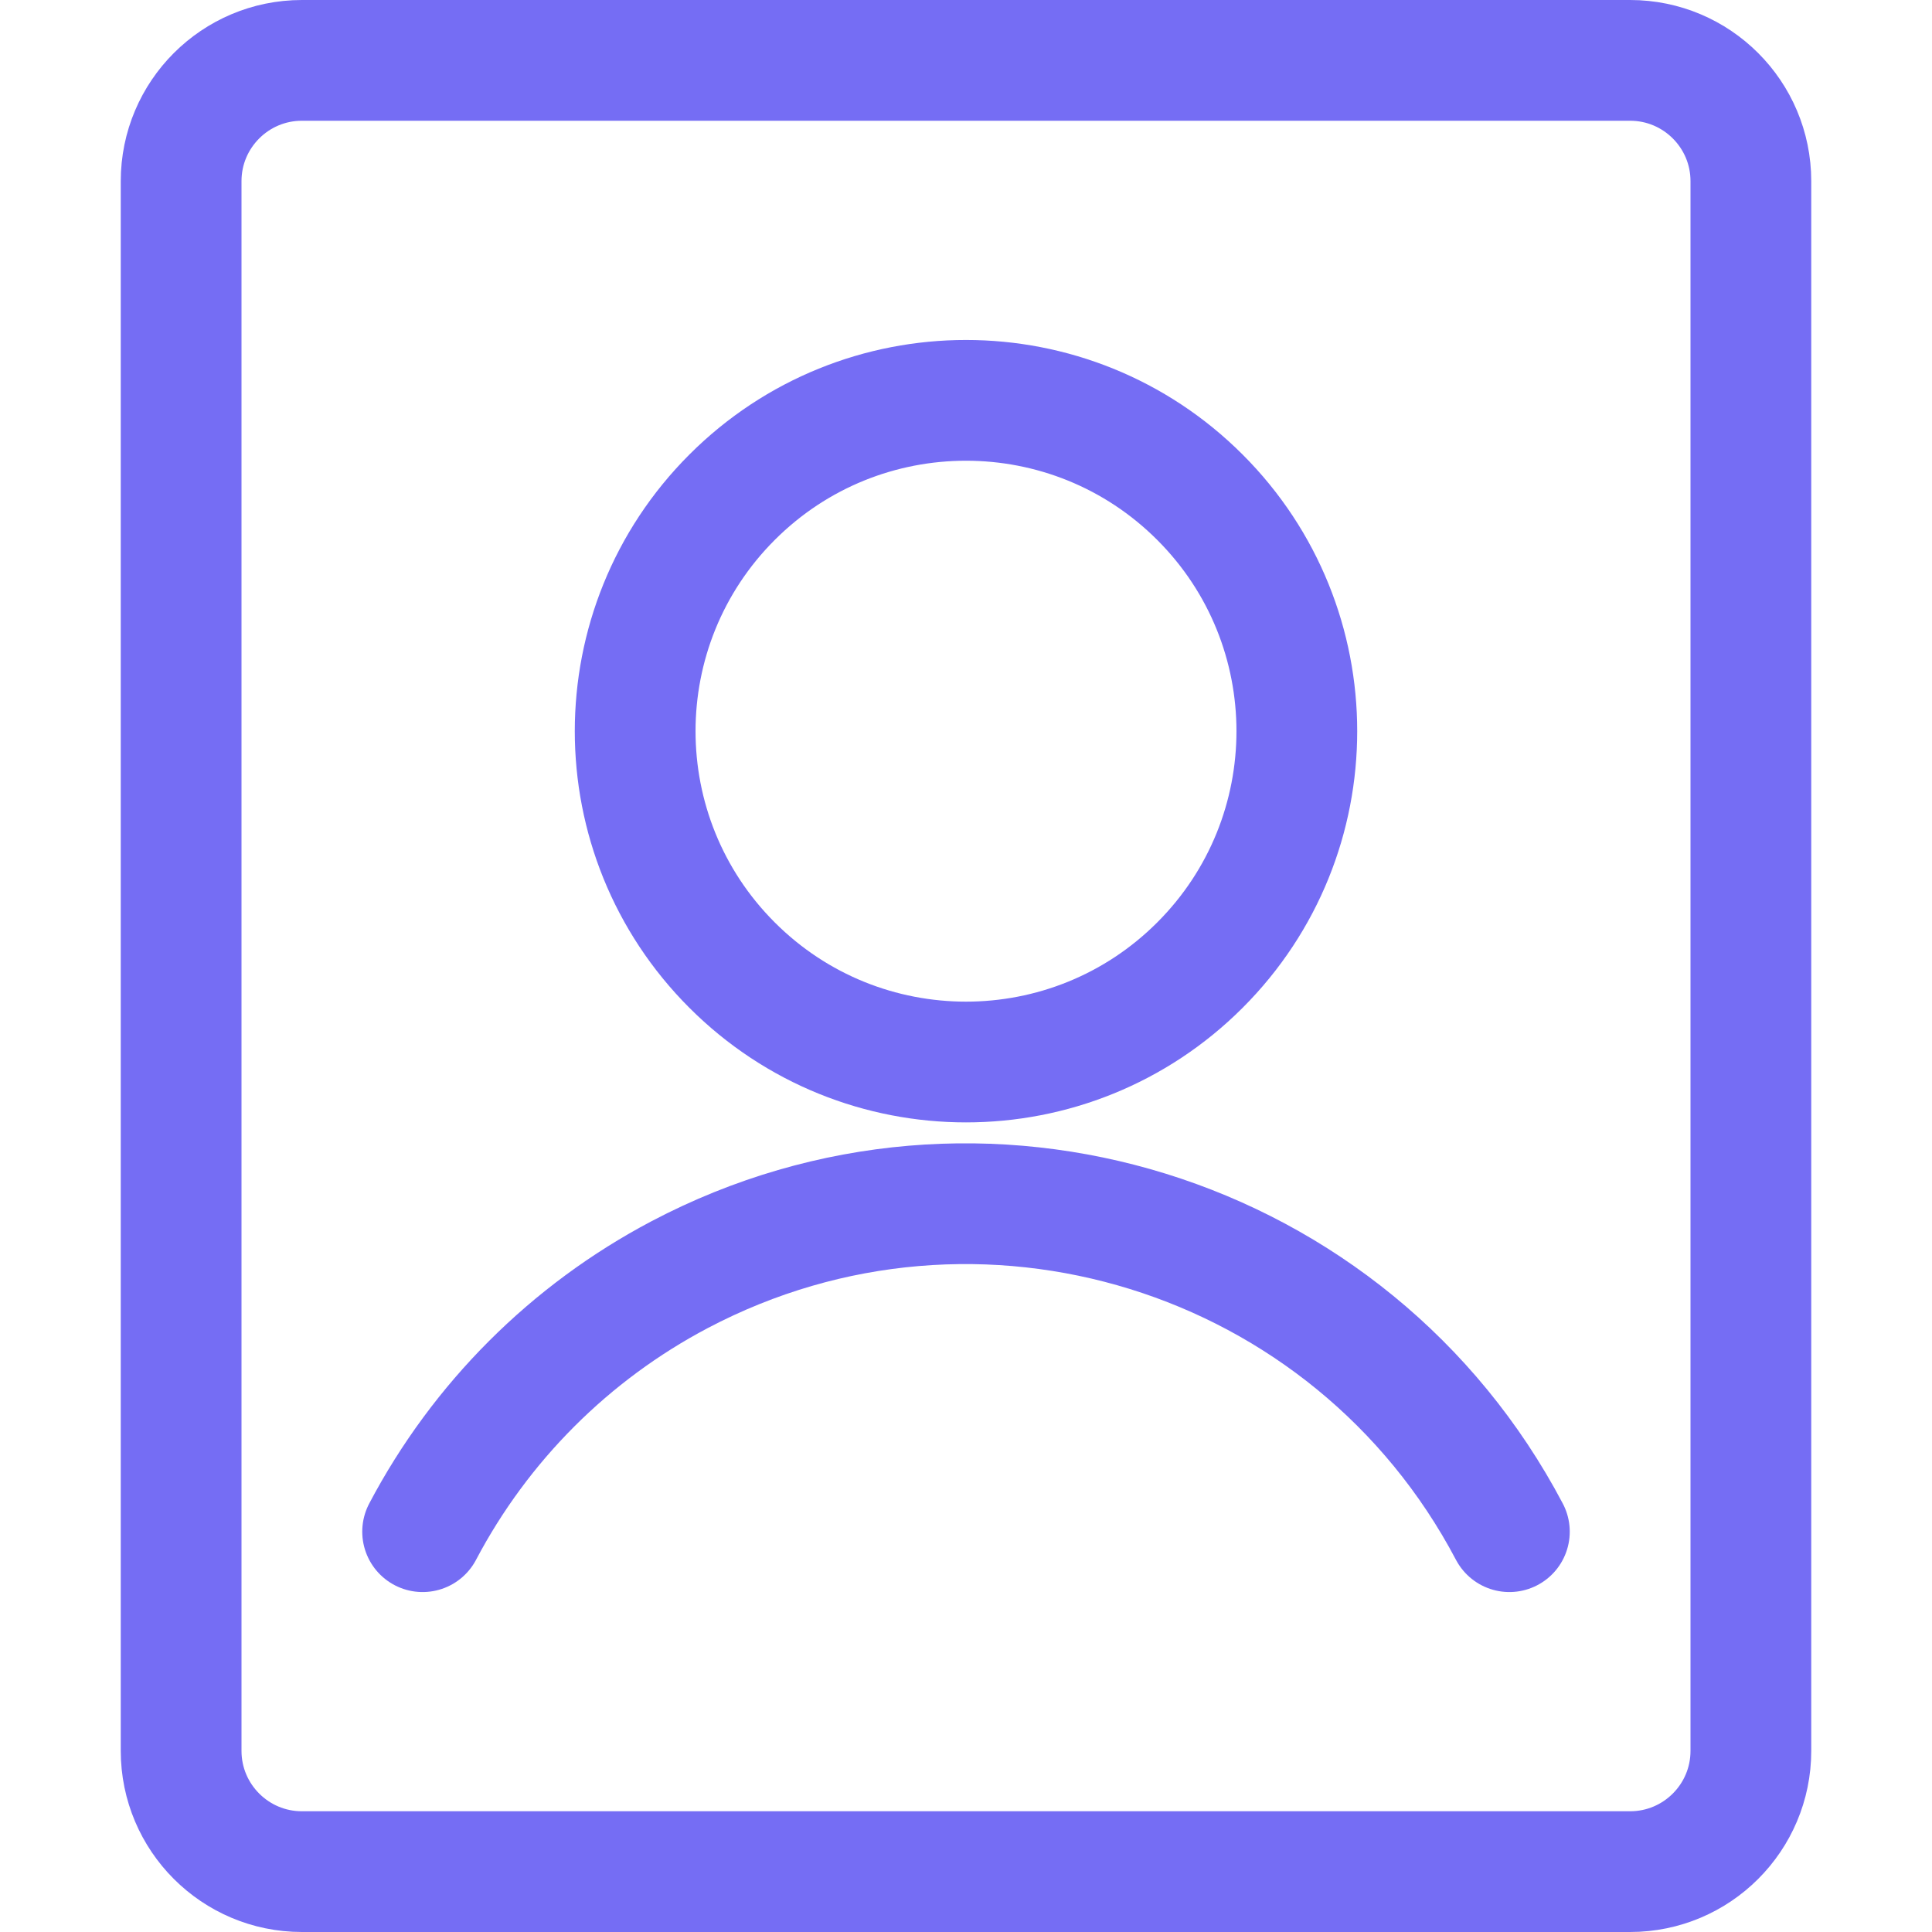
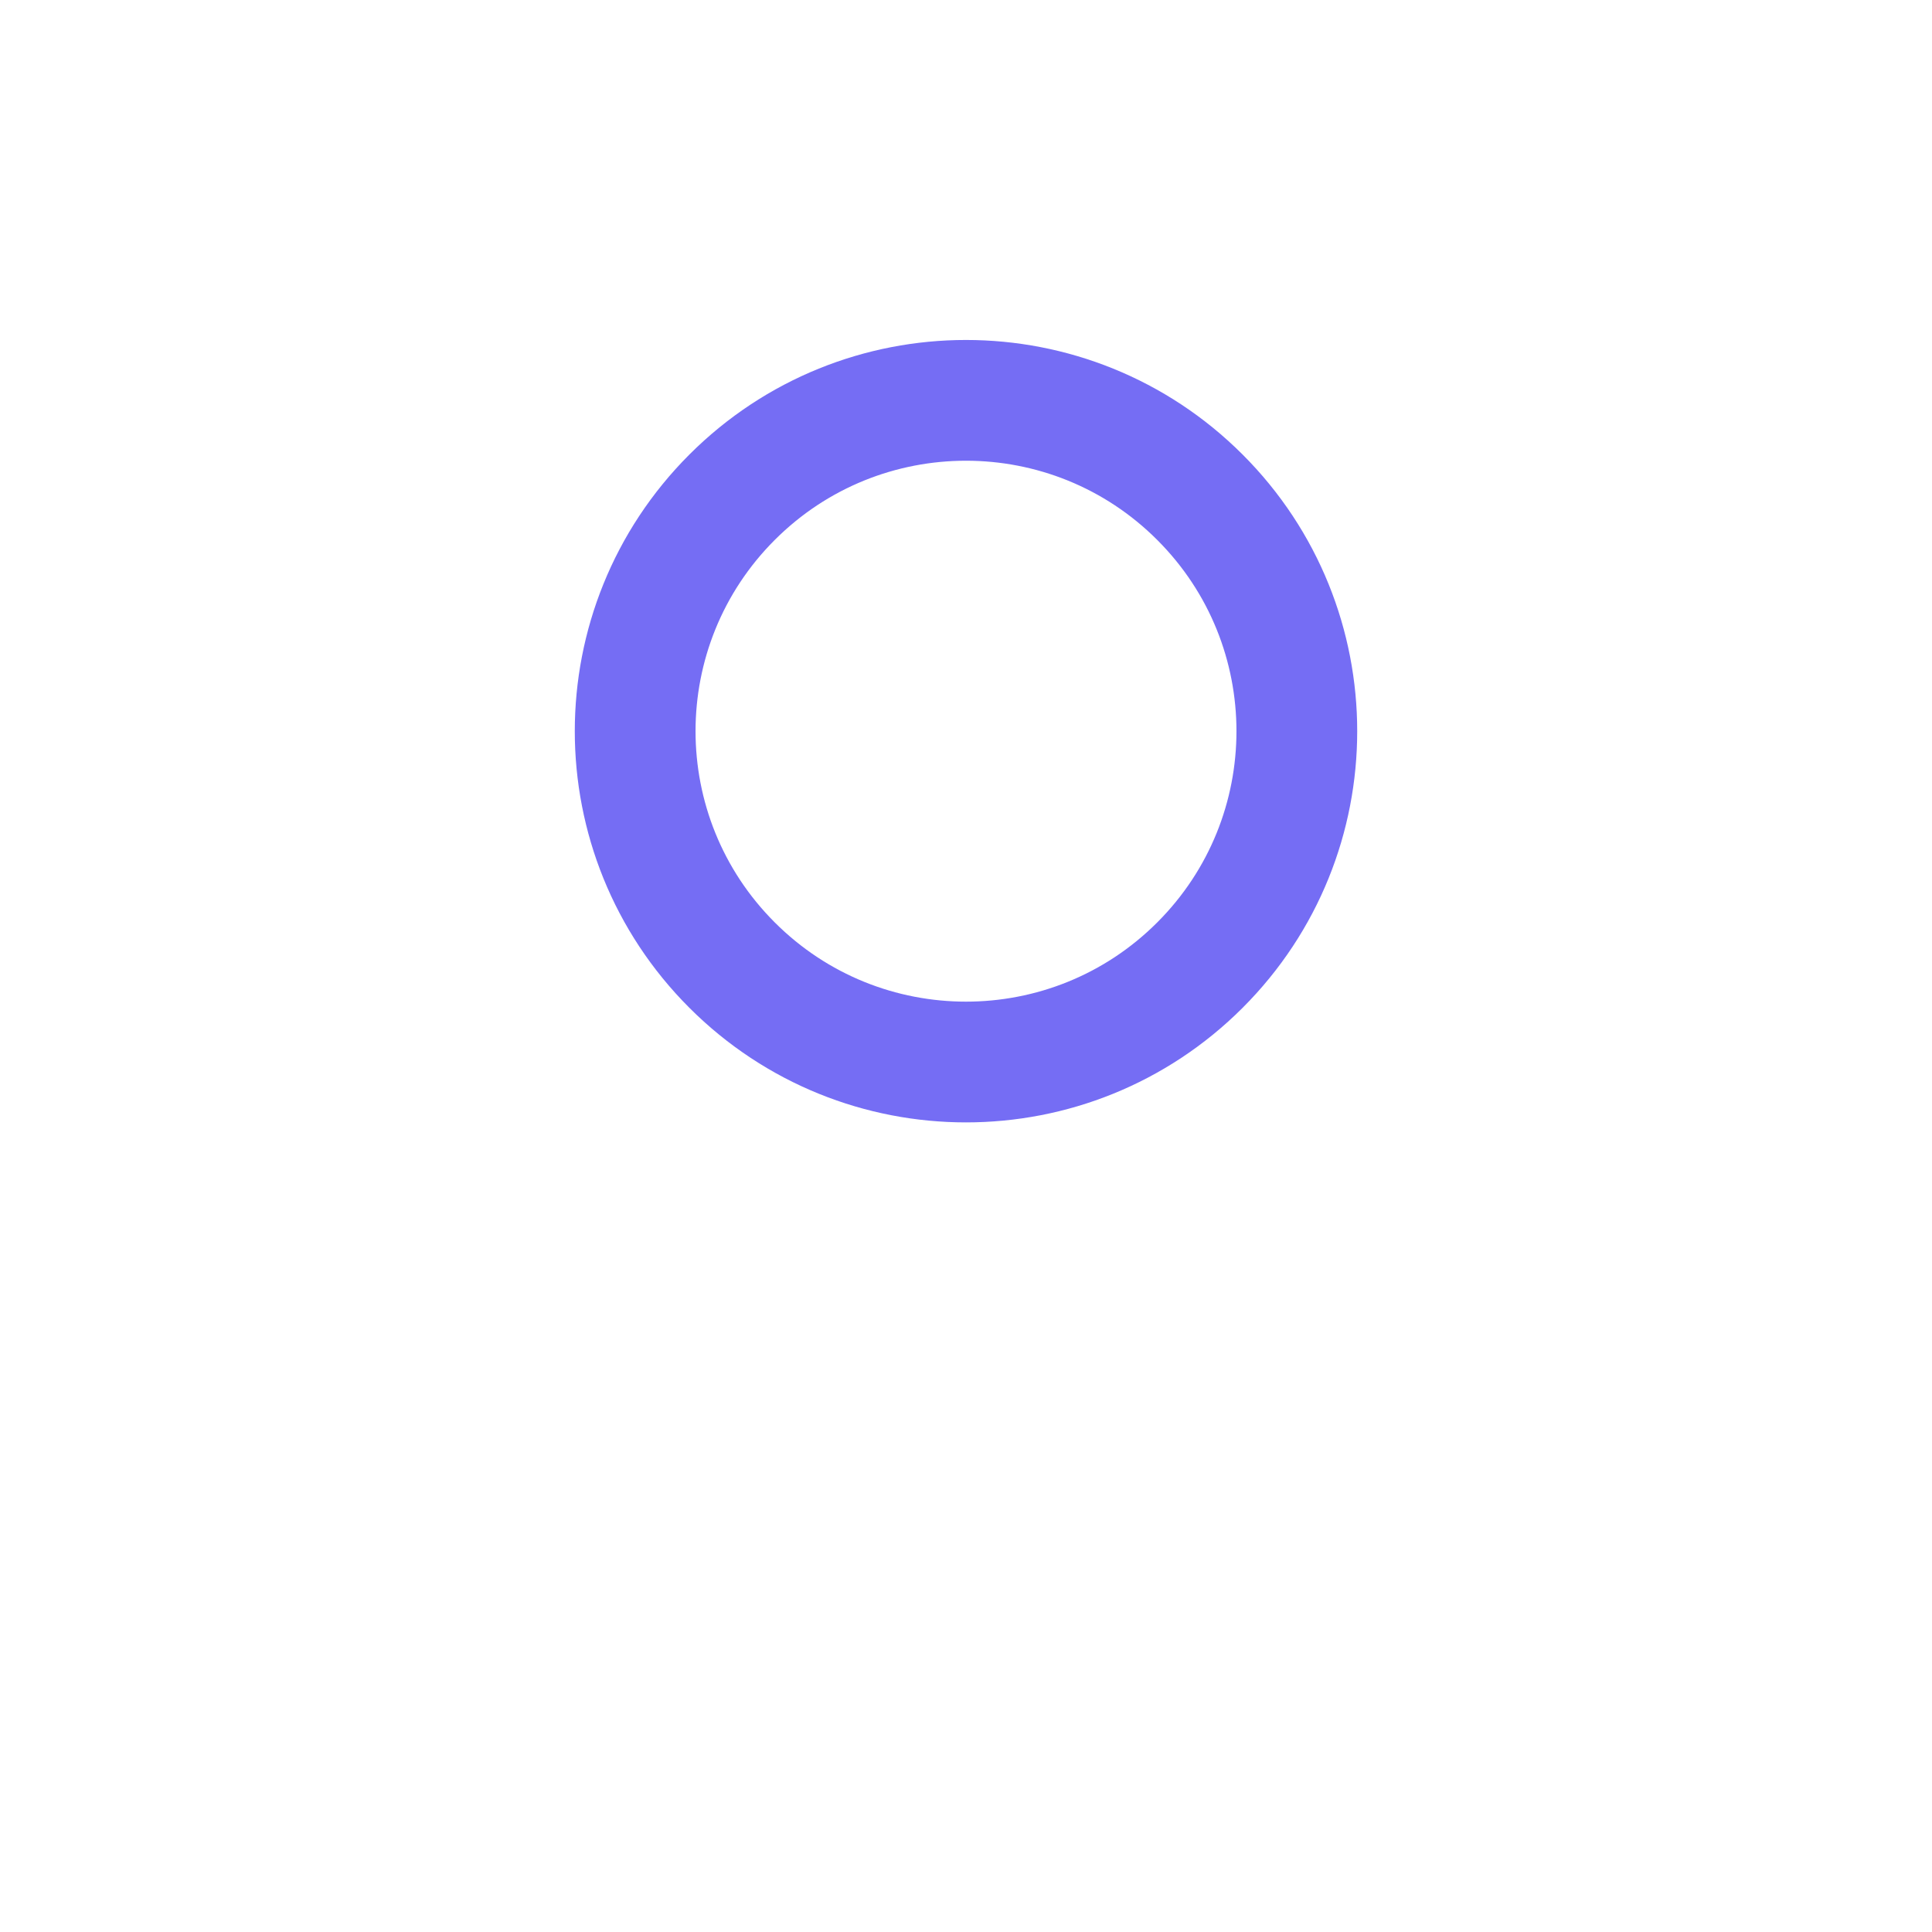
<svg xmlns="http://www.w3.org/2000/svg" version="1.1" viewBox="0 0 24 24">
  <g stroke-linecap="round" stroke-width="1.5" stroke="#756df4" fill="none" stroke-linejoin="round">
-     <path d="M3.75,23.25c-0.828,0 -1.5,-0.672 -1.5,-1.5v-19.5c0,-0.828 0.672,-1.5 1.5,-1.5h16.5c0.828,0 1.5,0.672 1.5,1.5v19.5c0,0.828 -0.672,1.5 -1.5,1.5Z" />
    <path d="M14.906,6.177c1.605,1.605 1.605,4.207 0,5.812c-1.605,1.605 -4.207,1.605 -5.812,1.77636e-15c-1.605,-1.605 -1.605,-4.207 -1.77636e-15,-5.812c1.605,-1.605 4.207,-1.605 5.812,-8.88178e-16" />
-     <path d="M18.75,19.027l-5.23471e-08,-9.93288e-08c-1.965,-3.728 -6.579,-5.157 -10.307,-3.193c-1.362,0.718 -2.475,1.831 -3.193,3.193" />
  </g>
</svg>